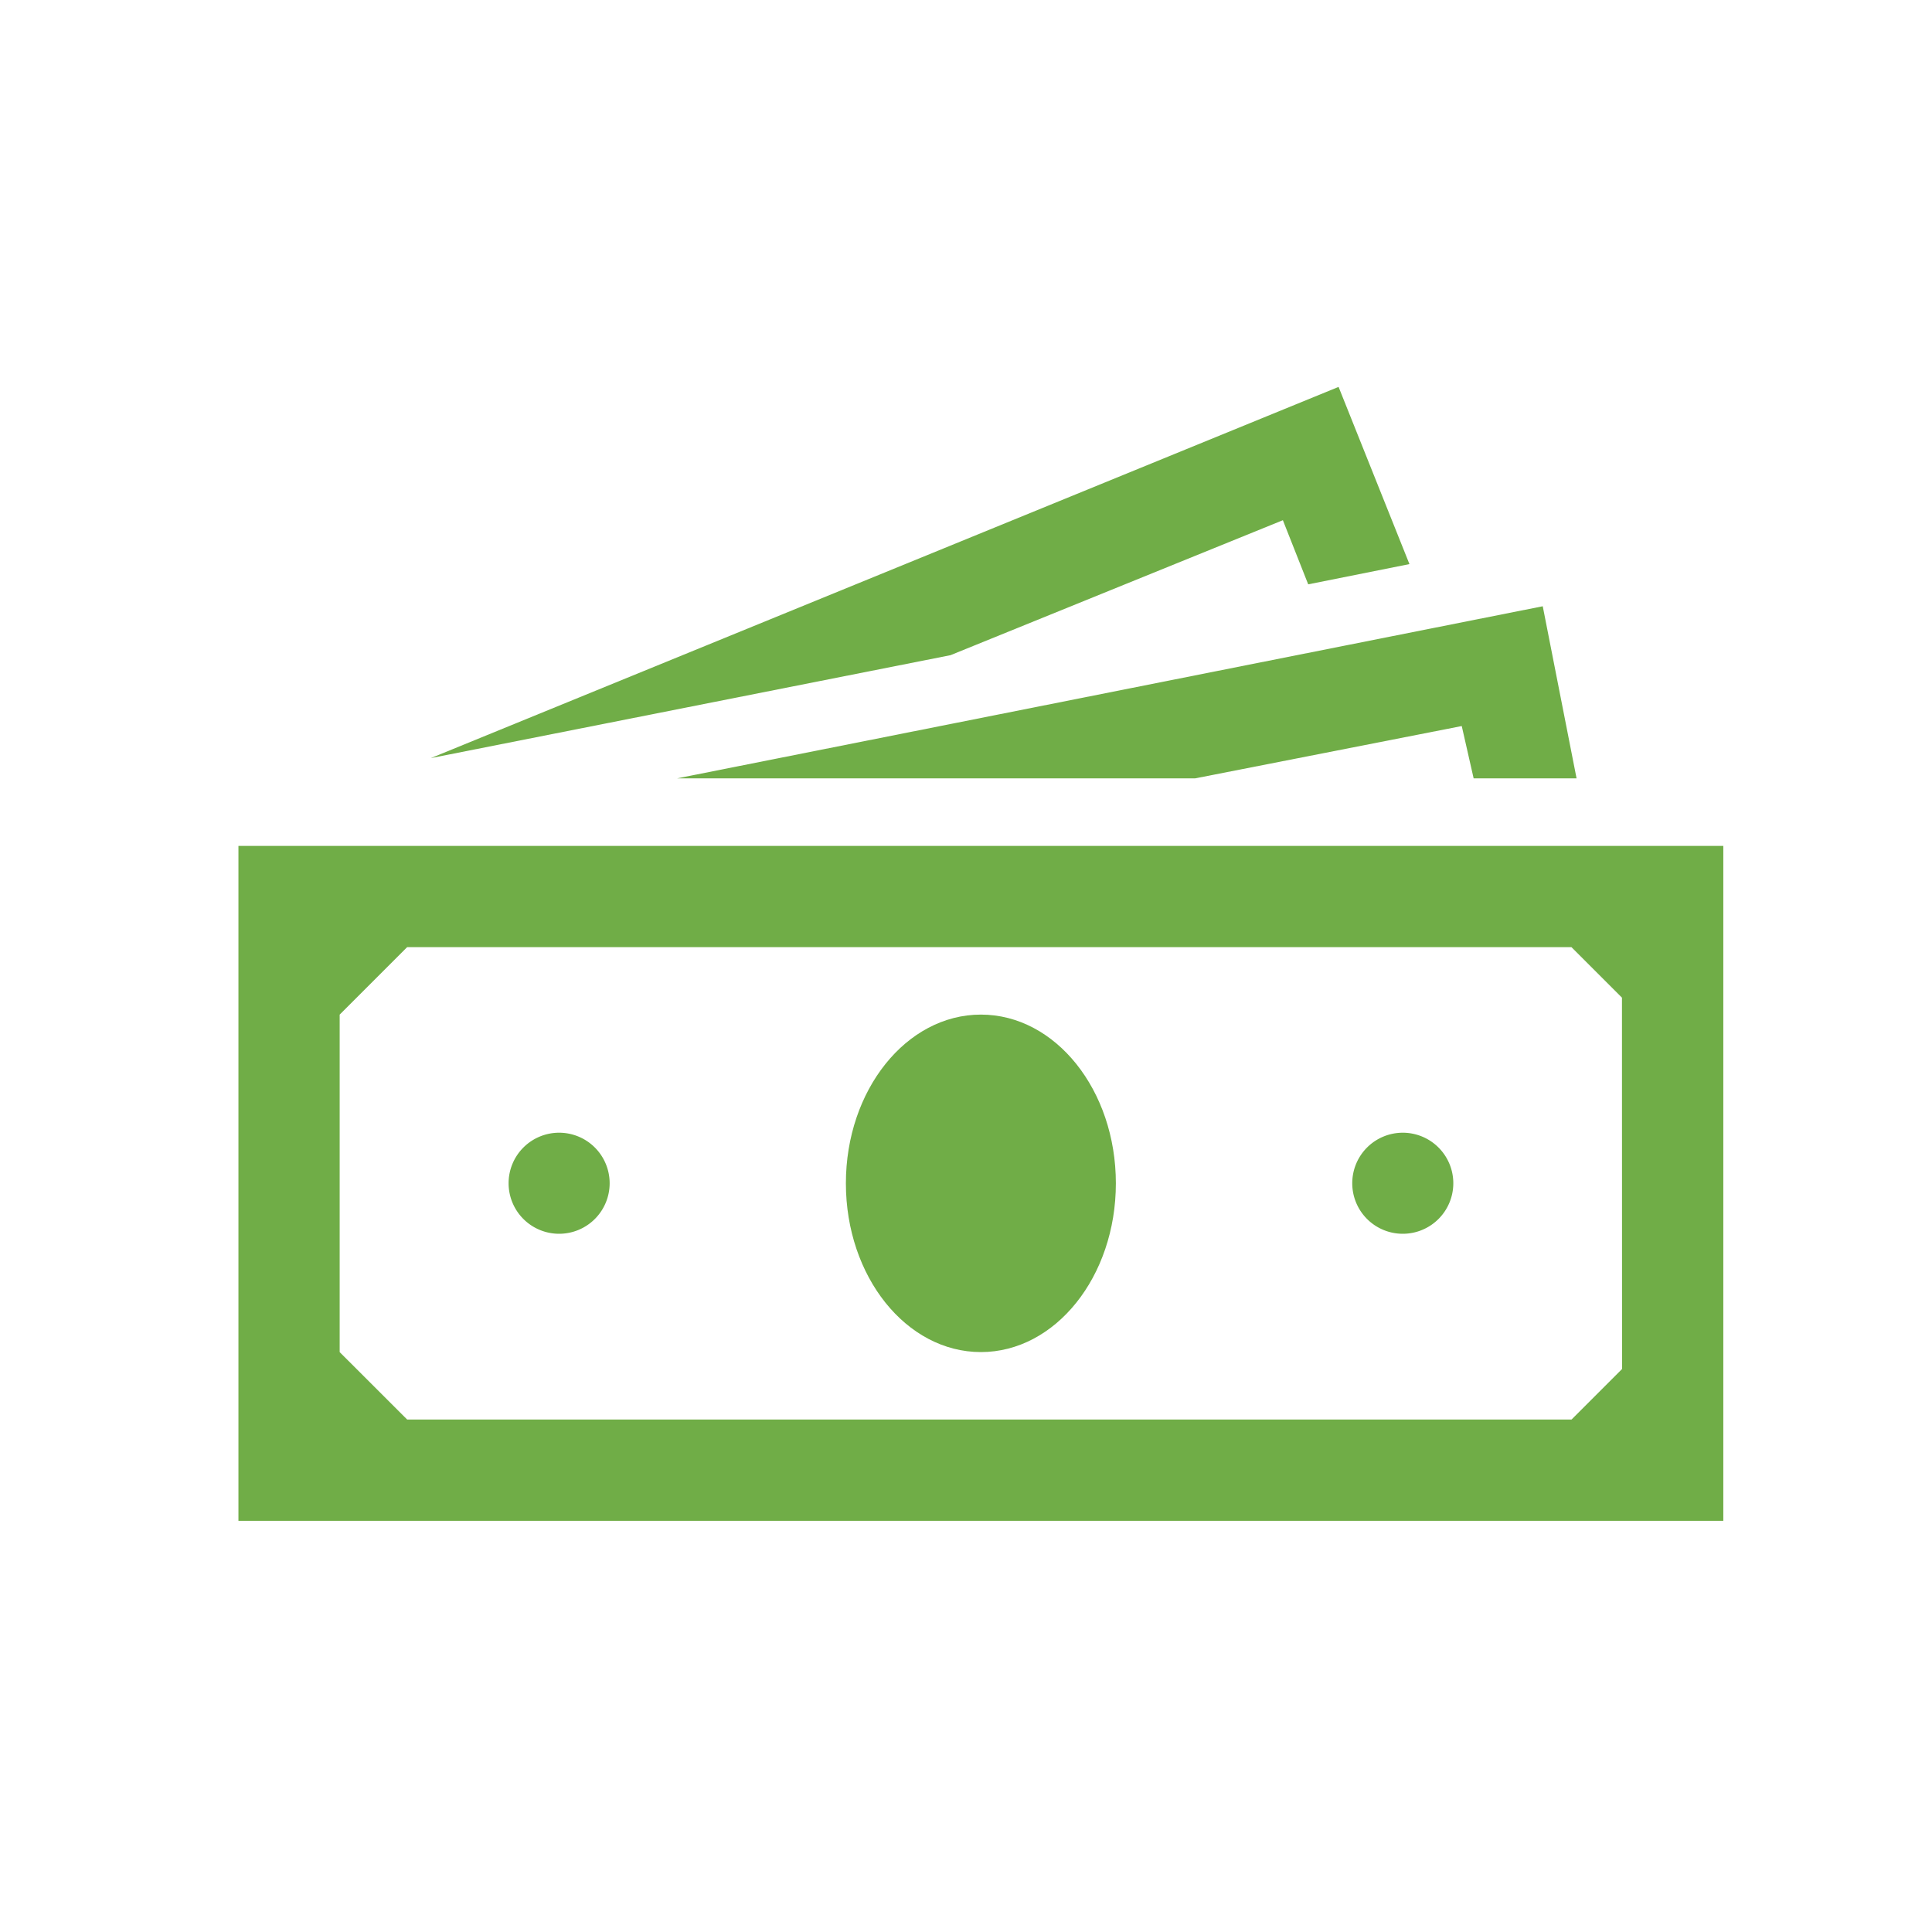
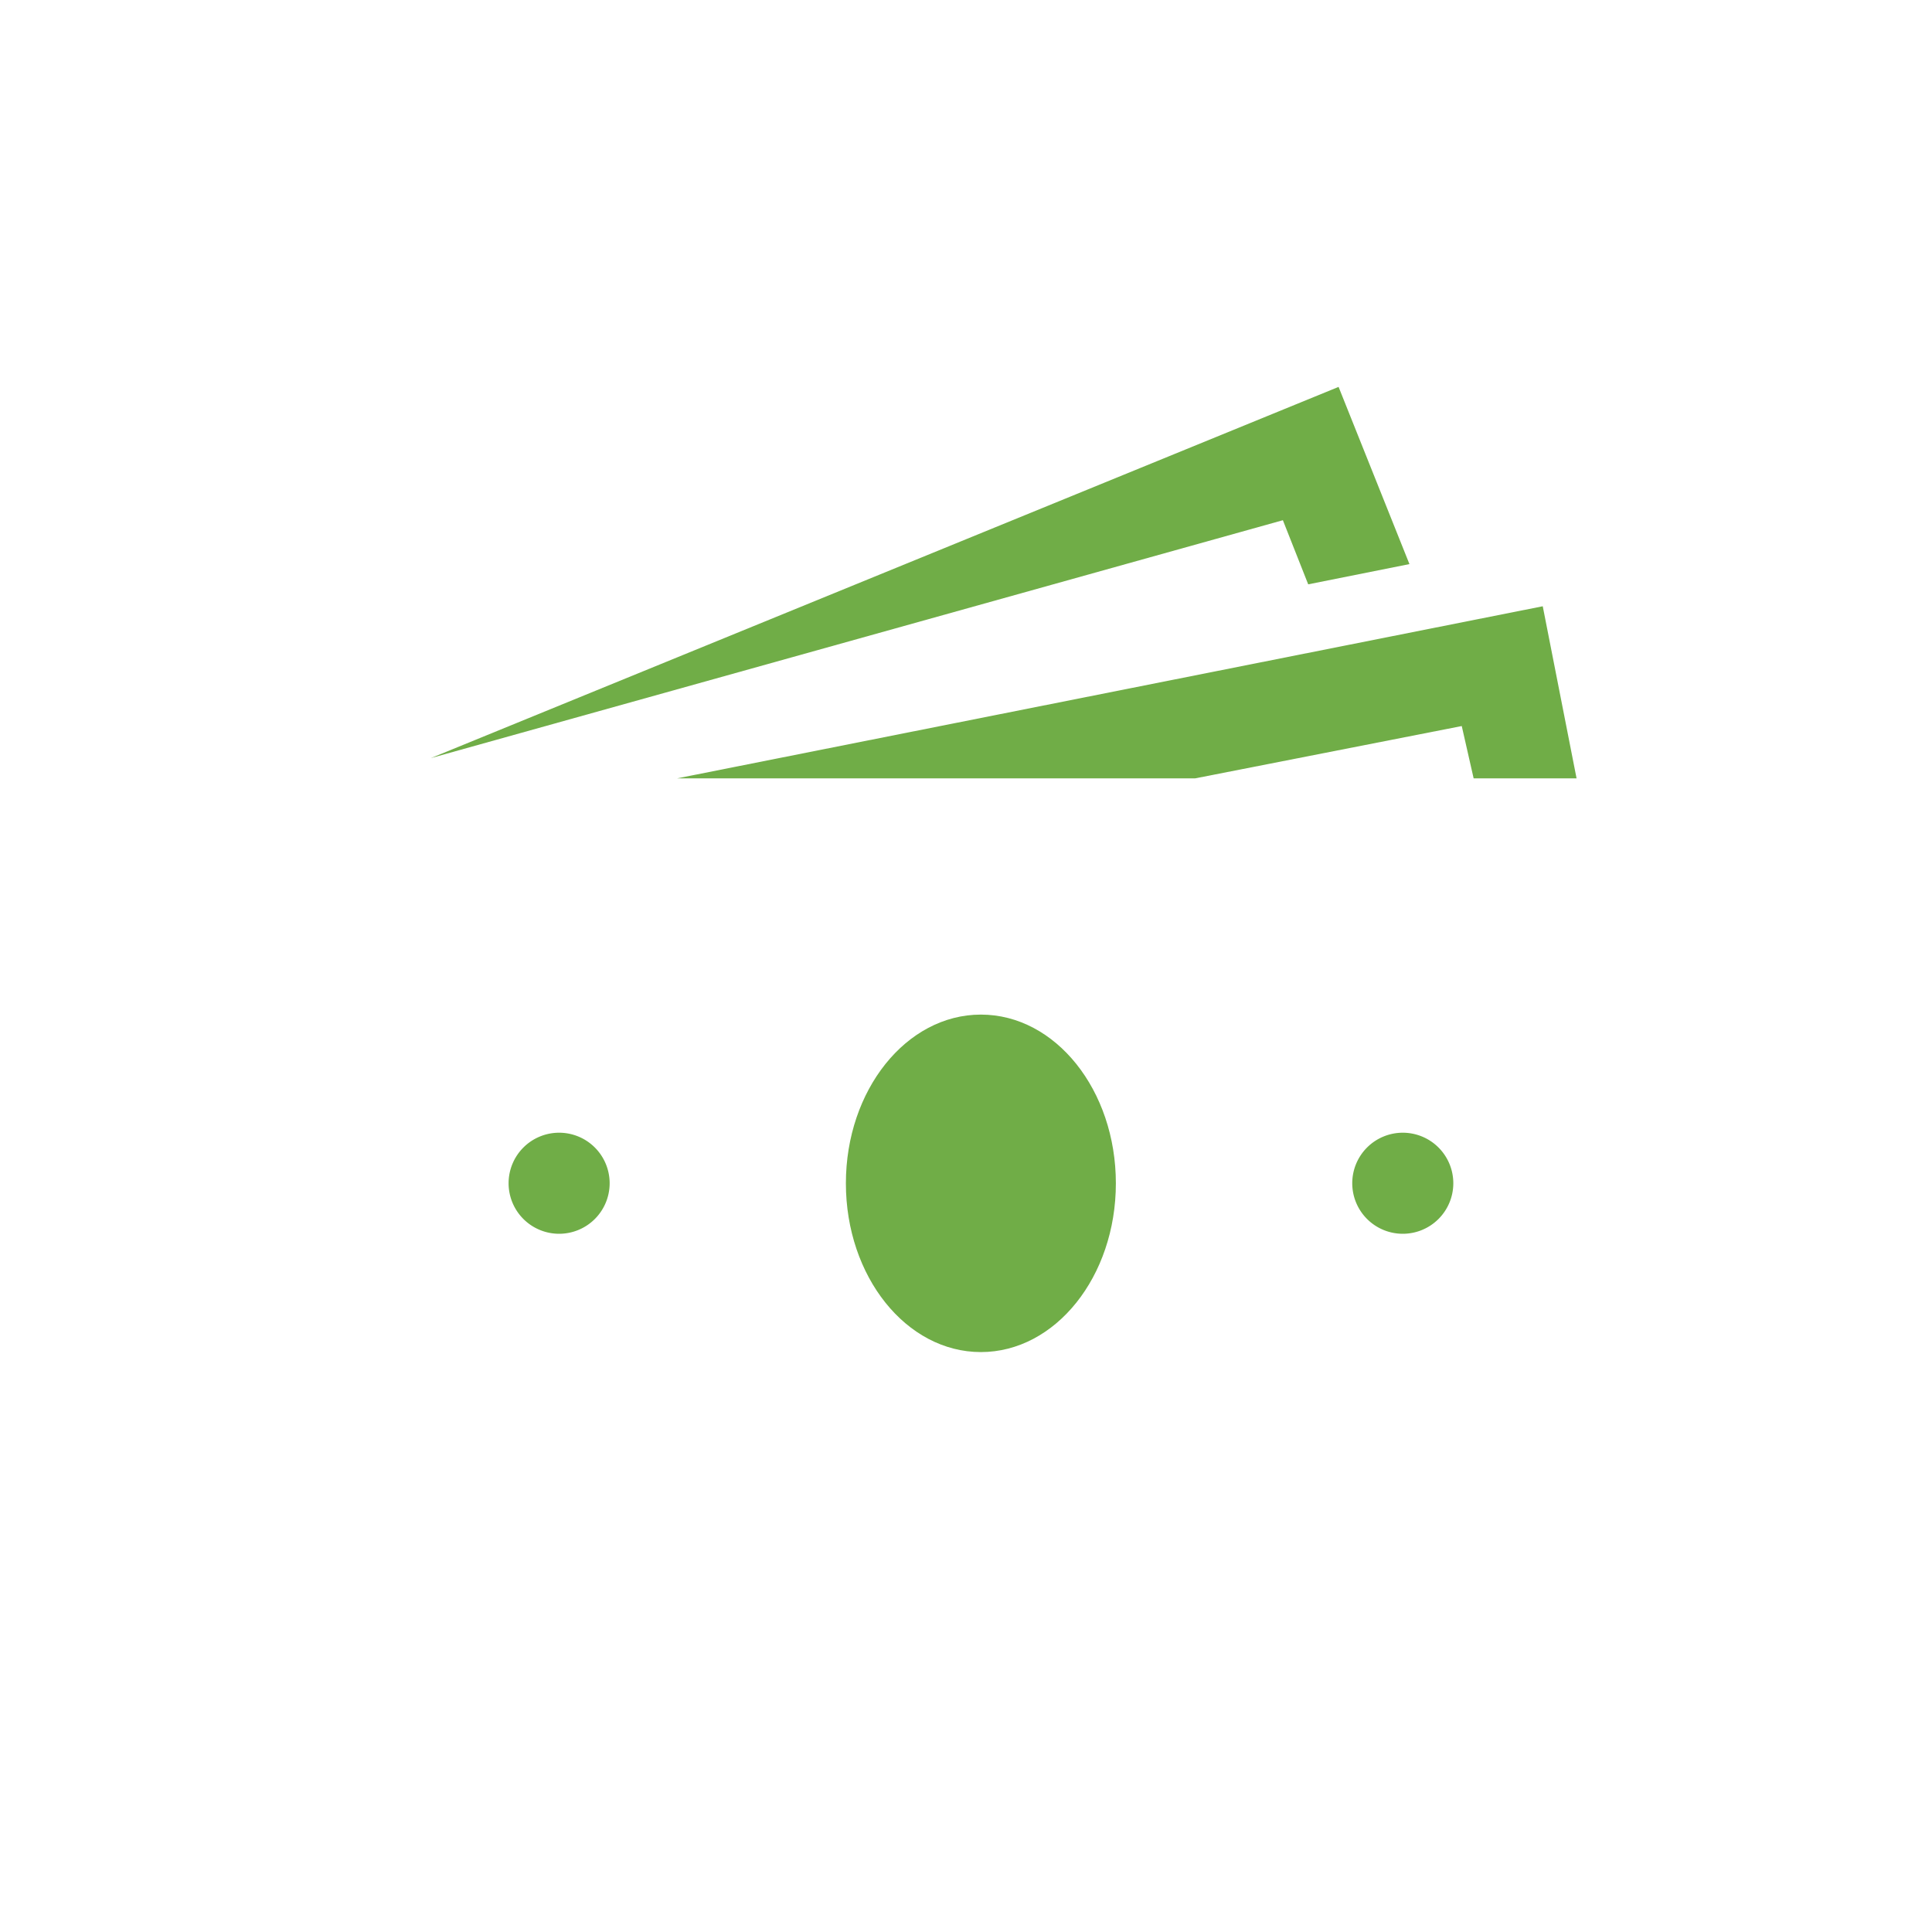
<svg xmlns="http://www.w3.org/2000/svg" width="65" height="65" viewBox="0 0 65 65">
  <defs>
    <clipPath id="clip-path">
      <rect id="Rectangle_90104" data-name="Rectangle 90104" width="54" height="54" transform="translate(0.249 0.249)" />
    </clipPath>
    <clipPath id="clip-icon6">
      <rect width="65" height="65" />
    </clipPath>
  </defs>
  <g id="icon6" clip-path="url(#clip-icon6)">
    <g id="Picture6" transform="translate(5.751 5.751)" clip-path="url(#clip-path)">
-       <path id="Path_73421" data-name="Path 73421" d="M48.55,37.6l-1.7,1.7H7.677L5.406,37.031V25.677l2.271-2.271h39.17l1.7,1.7ZM2,20V42.708H51.957V20Z" transform="translate(0.271 2.708)" fill="#70ad47" />
      <path id="Path_73422" data-name="Path 73422" d="M29.083,30.677c0,3.135-2.033,5.677-4.542,5.677S20,33.812,20,30.677,22.033,25,24.542,25,29.083,27.542,29.083,30.677Z" transform="translate(2.708 3.384)" fill="#70ad47" />
      <path id="Path_73423" data-name="Path 73423" d="M13.406,30.2a1.7,1.7,0,1,1-1.7-1.7A1.7,1.7,0,0,1,13.406,30.2Z" transform="translate(1.354 3.858)" fill="#70ad47" />
      <path id="Path_73424" data-name="Path 73424" d="M38.406,30.2a1.7,1.7,0,1,1-1.7-1.7A1.7,1.7,0,0,1,38.406,30.2Z" transform="translate(4.738 3.858)" fill="#70ad47" />
-       <path id="Path_73425" data-name="Path 73425" d="M36.368,10.885l.852,2.157,3.406-.681L38.242,6.4,7.7,18.889l17.485-3.463Z" transform="translate(1.042 0.866)" fill="#70ad47" />
+       <path id="Path_73425" data-name="Path 73425" d="M36.368,10.885l.852,2.157,3.406-.681L38.242,6.4,7.7,18.889Z" transform="translate(1.042 0.866)" fill="#70ad47" />
      <path id="Path_73426" data-name="Path 73426" d="M32.428,18.69l8.969-1.76.4,1.76h3.463L44.122,12.9,15,18.69Z" transform="translate(2.031 1.746)" fill="#70ad47" />
    </g>
  </g>
</svg>